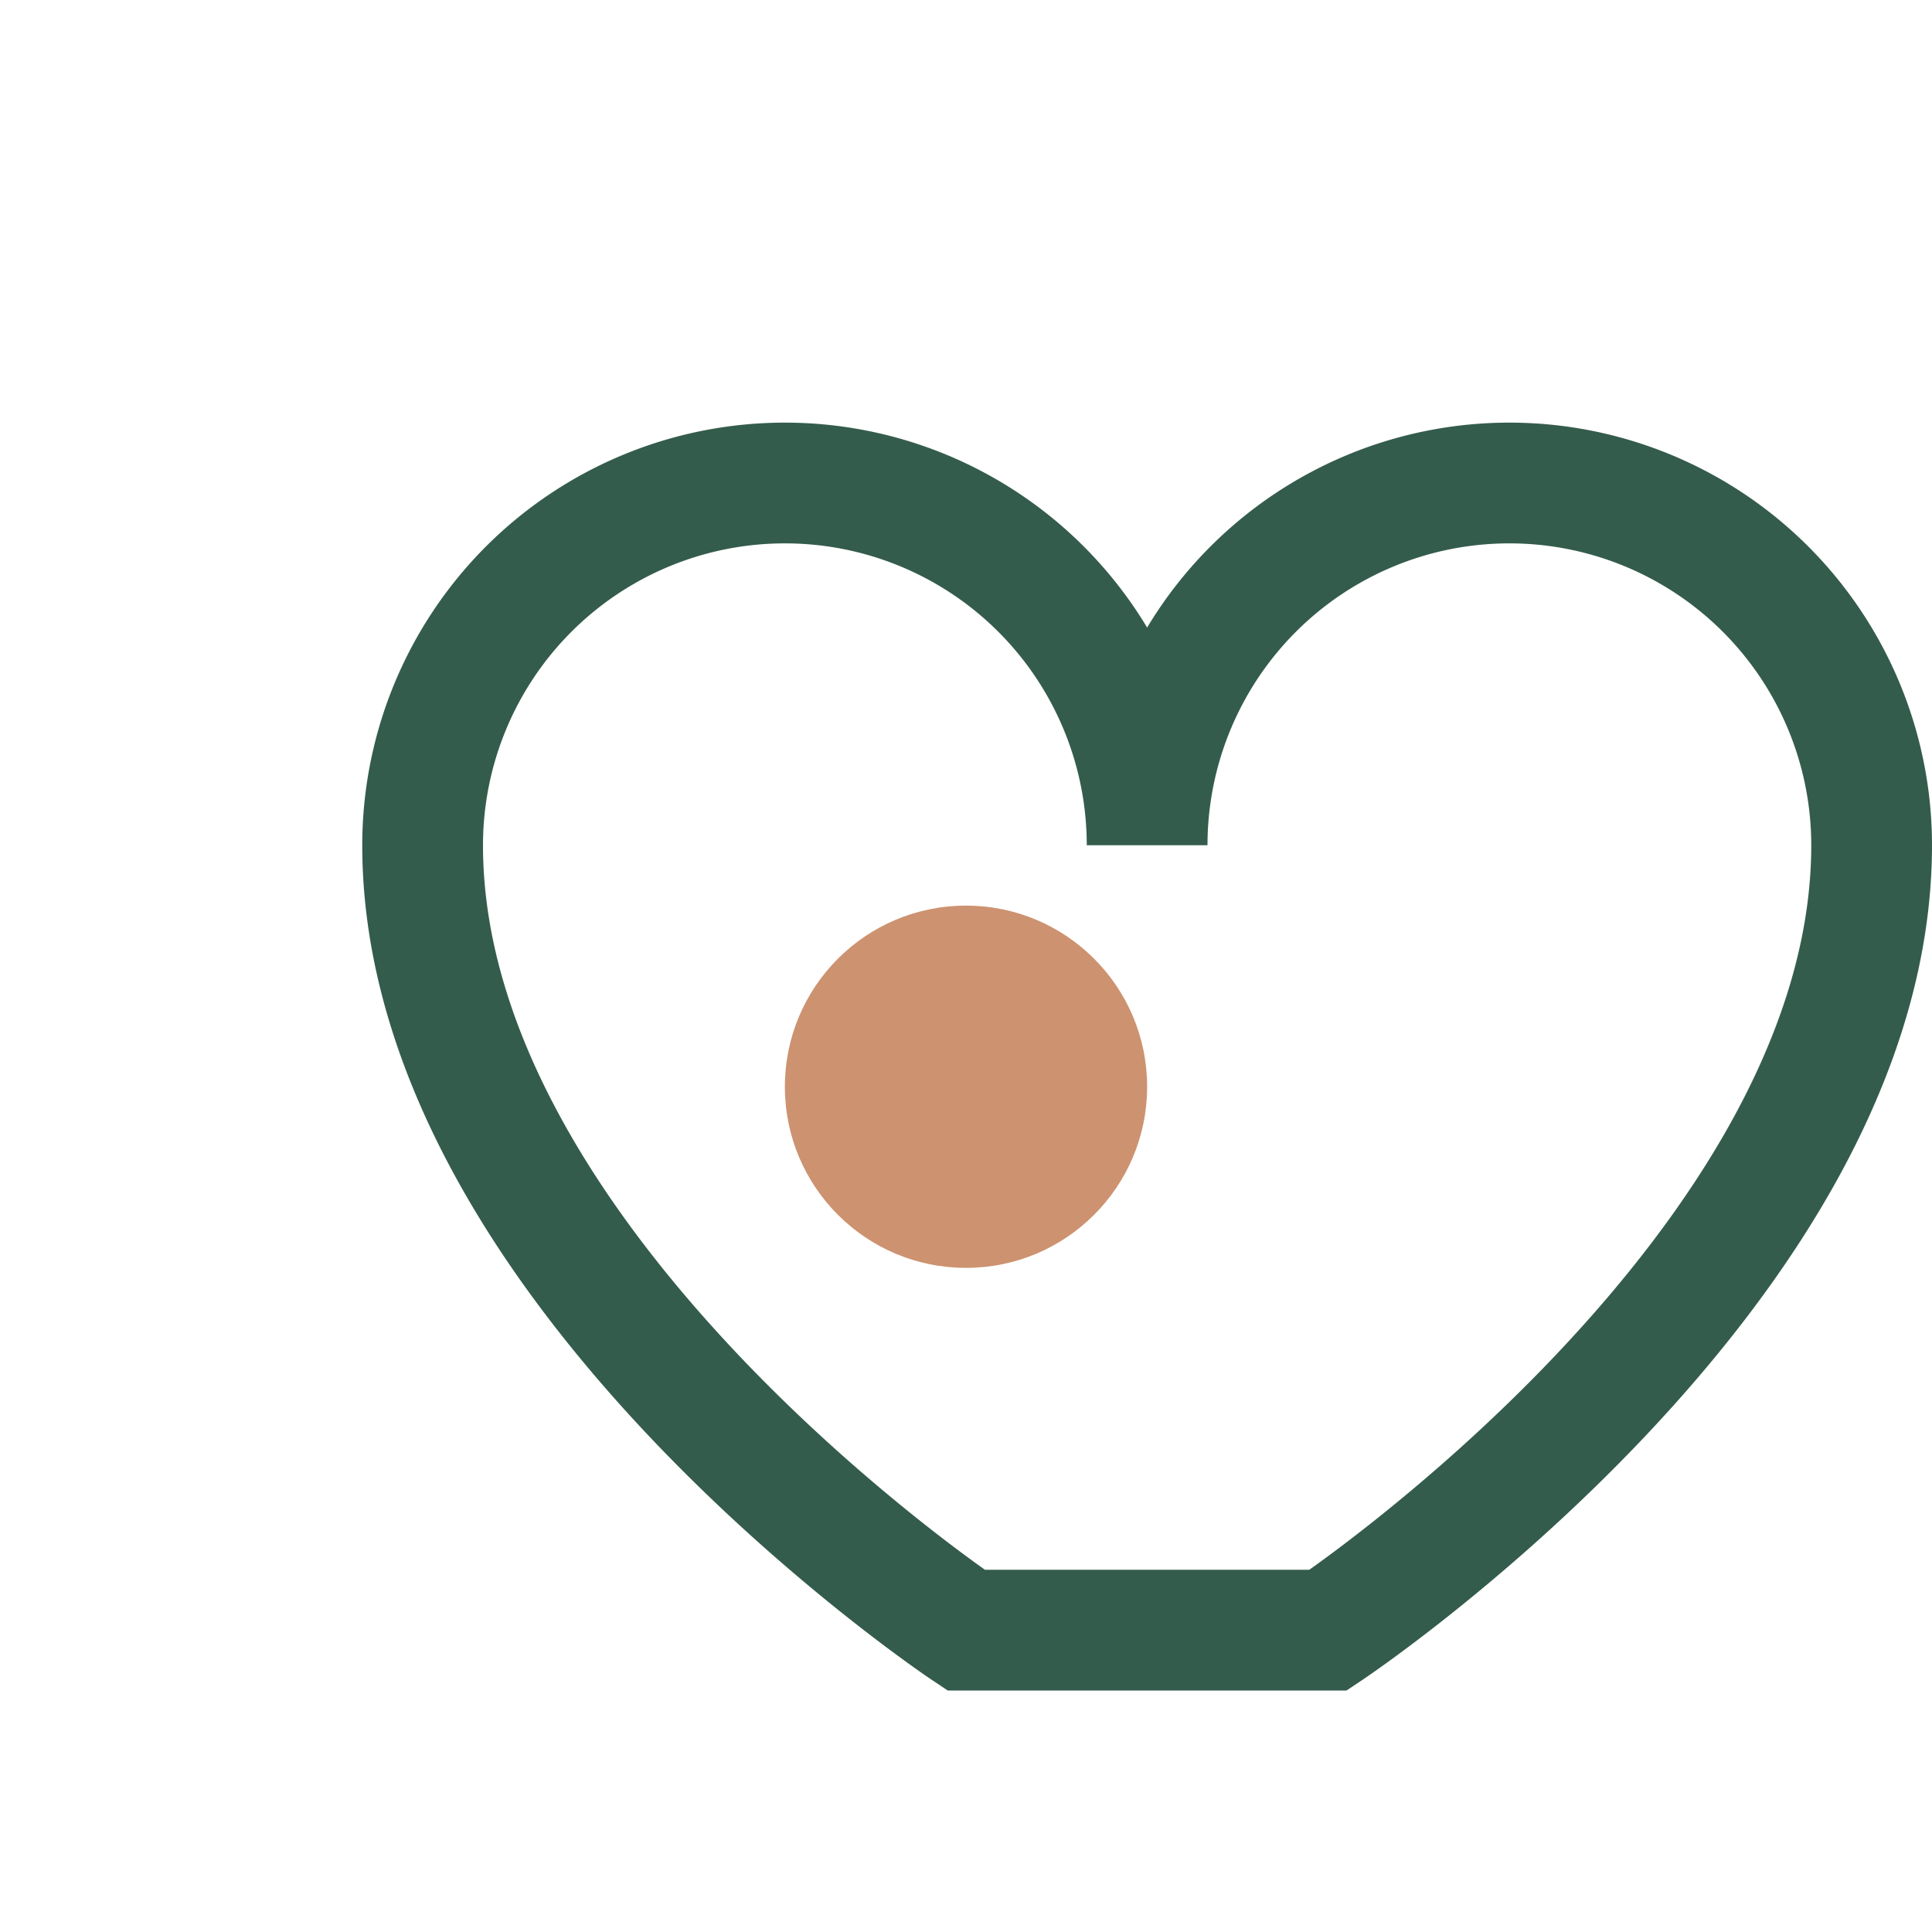
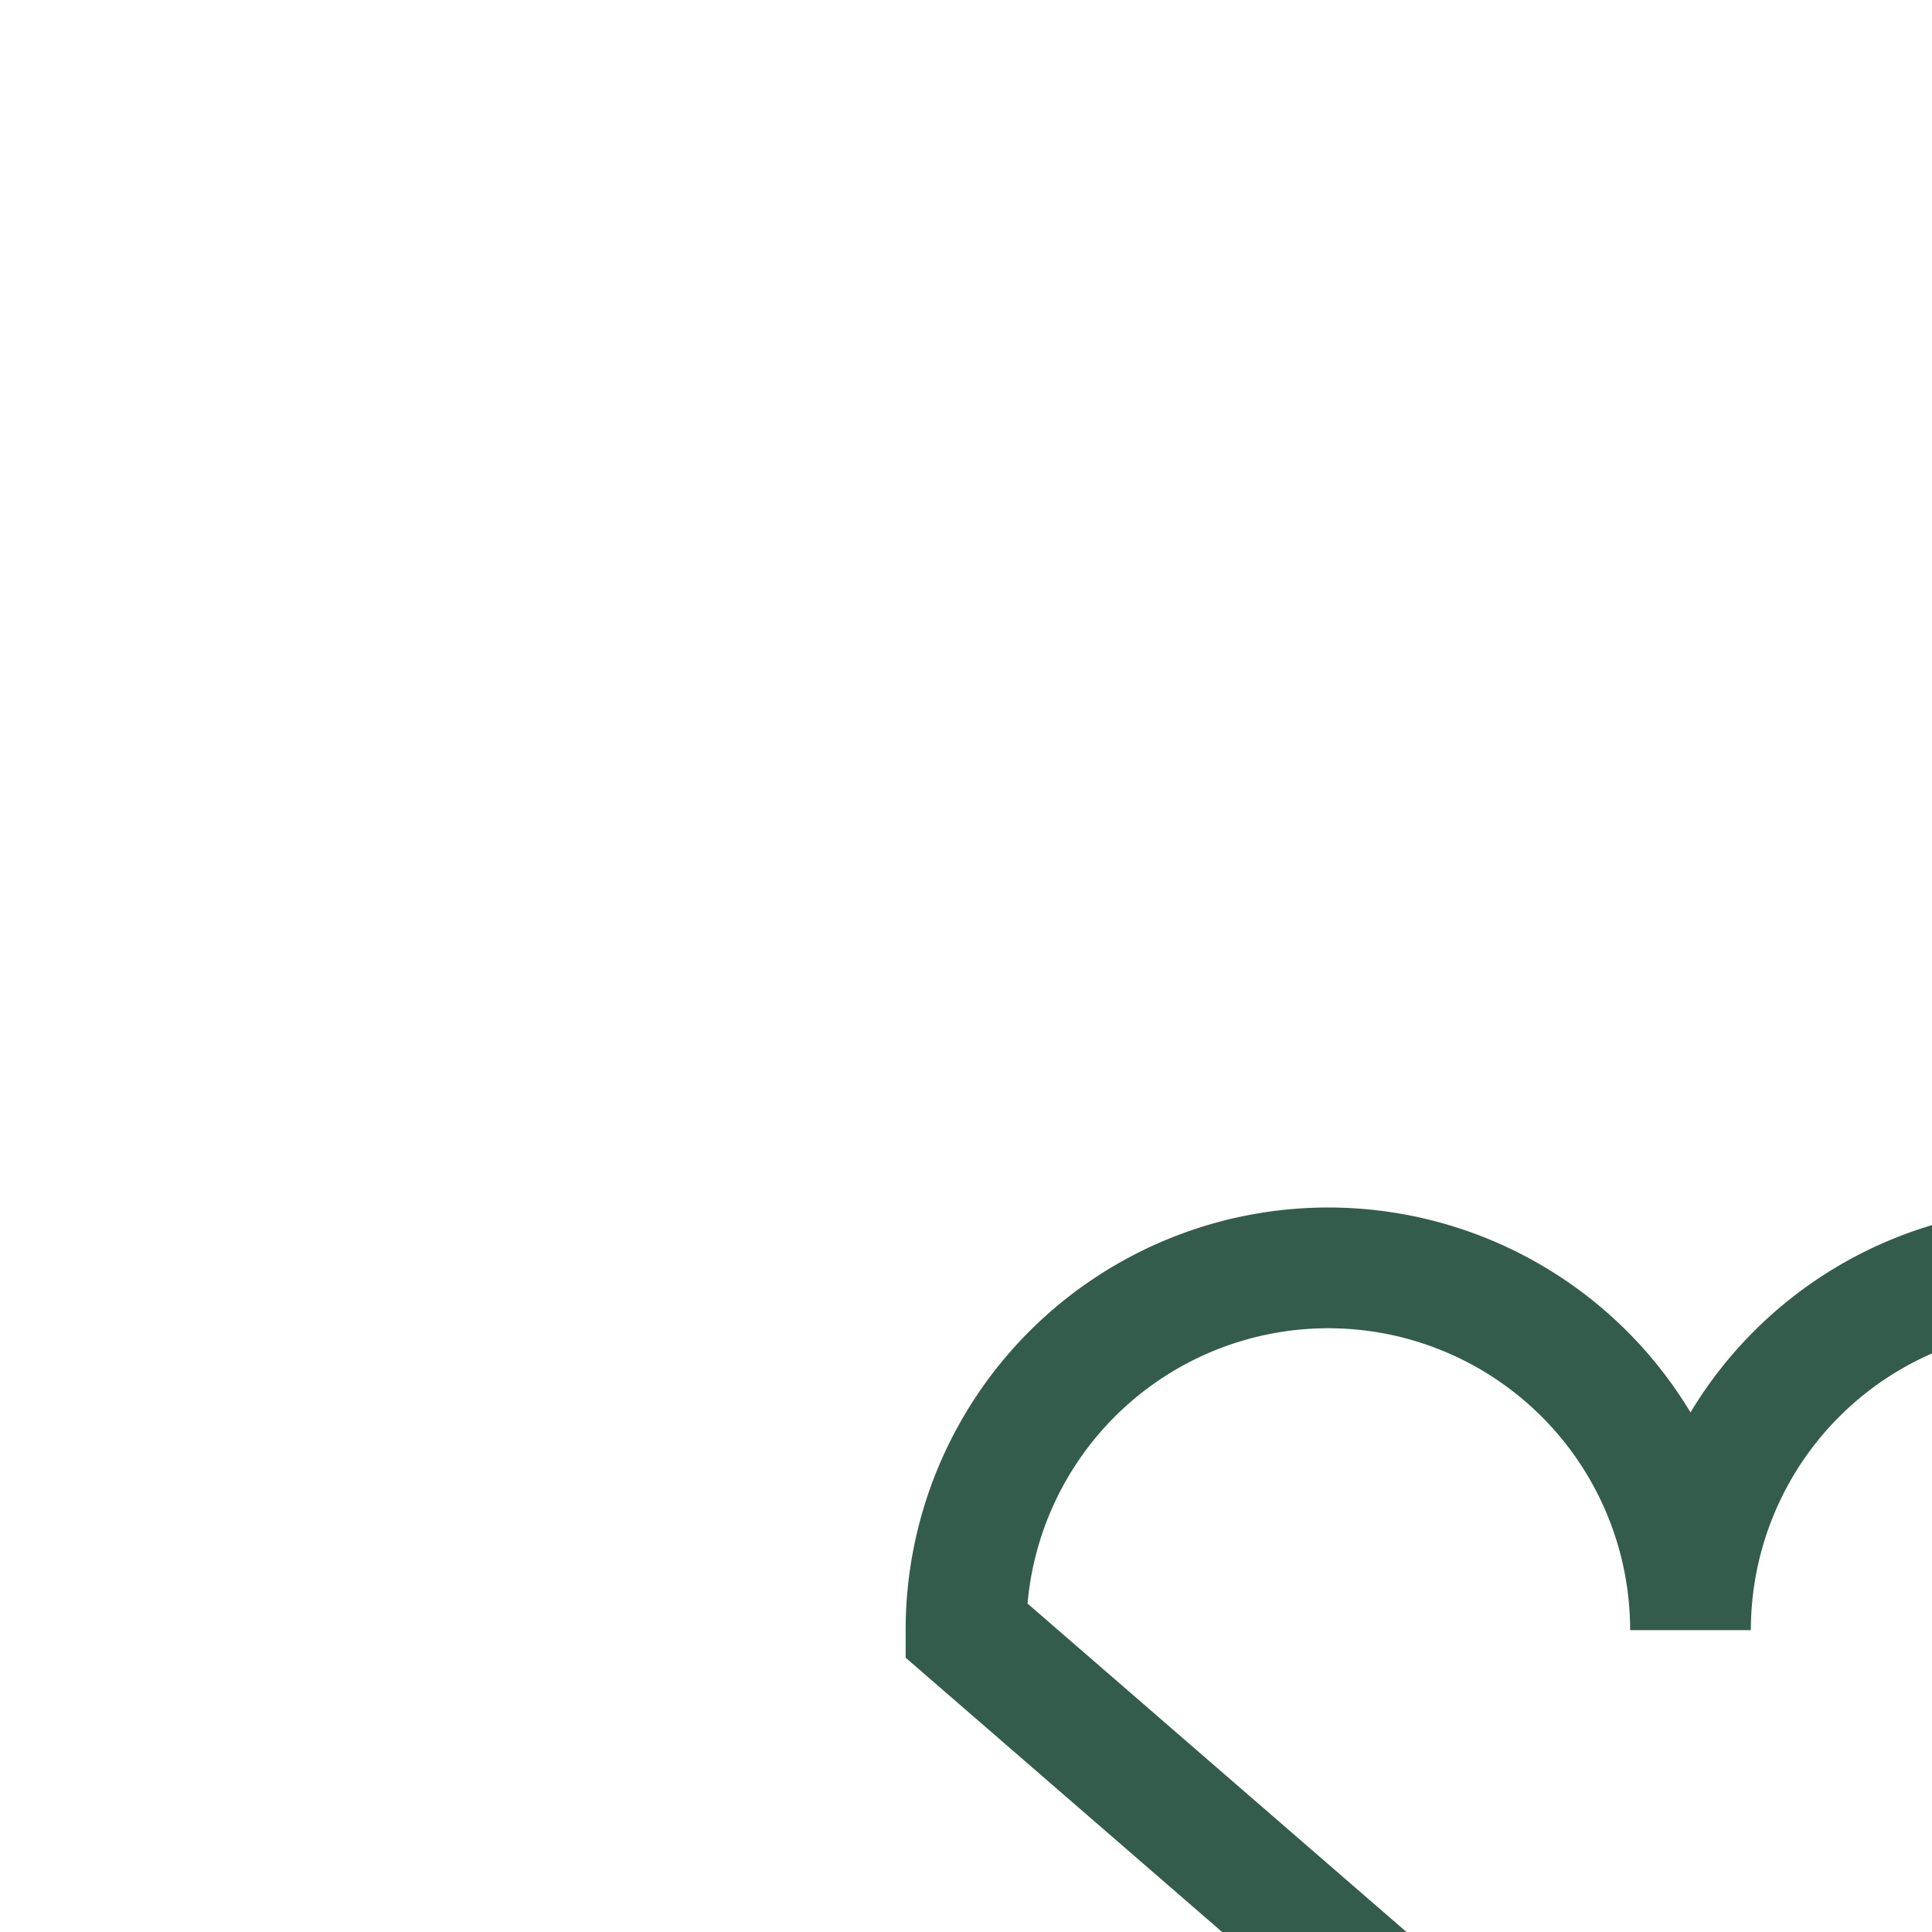
<svg xmlns="http://www.w3.org/2000/svg" width="32" height="32" viewBox="0 0 32 32">
-   <path d="M16 27s-9-6-9-13a6 6 0 0112 0 6 6 0 0112 0c0 7-9 13-9 13z" fill="none" stroke="#345C4C" stroke-width="2" />
-   <circle cx="16" cy="18" r="3" fill="#CD9270" />
+   <path d="M16 27a6 6 0 0112 0 6 6 0 0112 0c0 7-9 13-9 13z" fill="none" stroke="#345C4C" stroke-width="2" />
</svg>